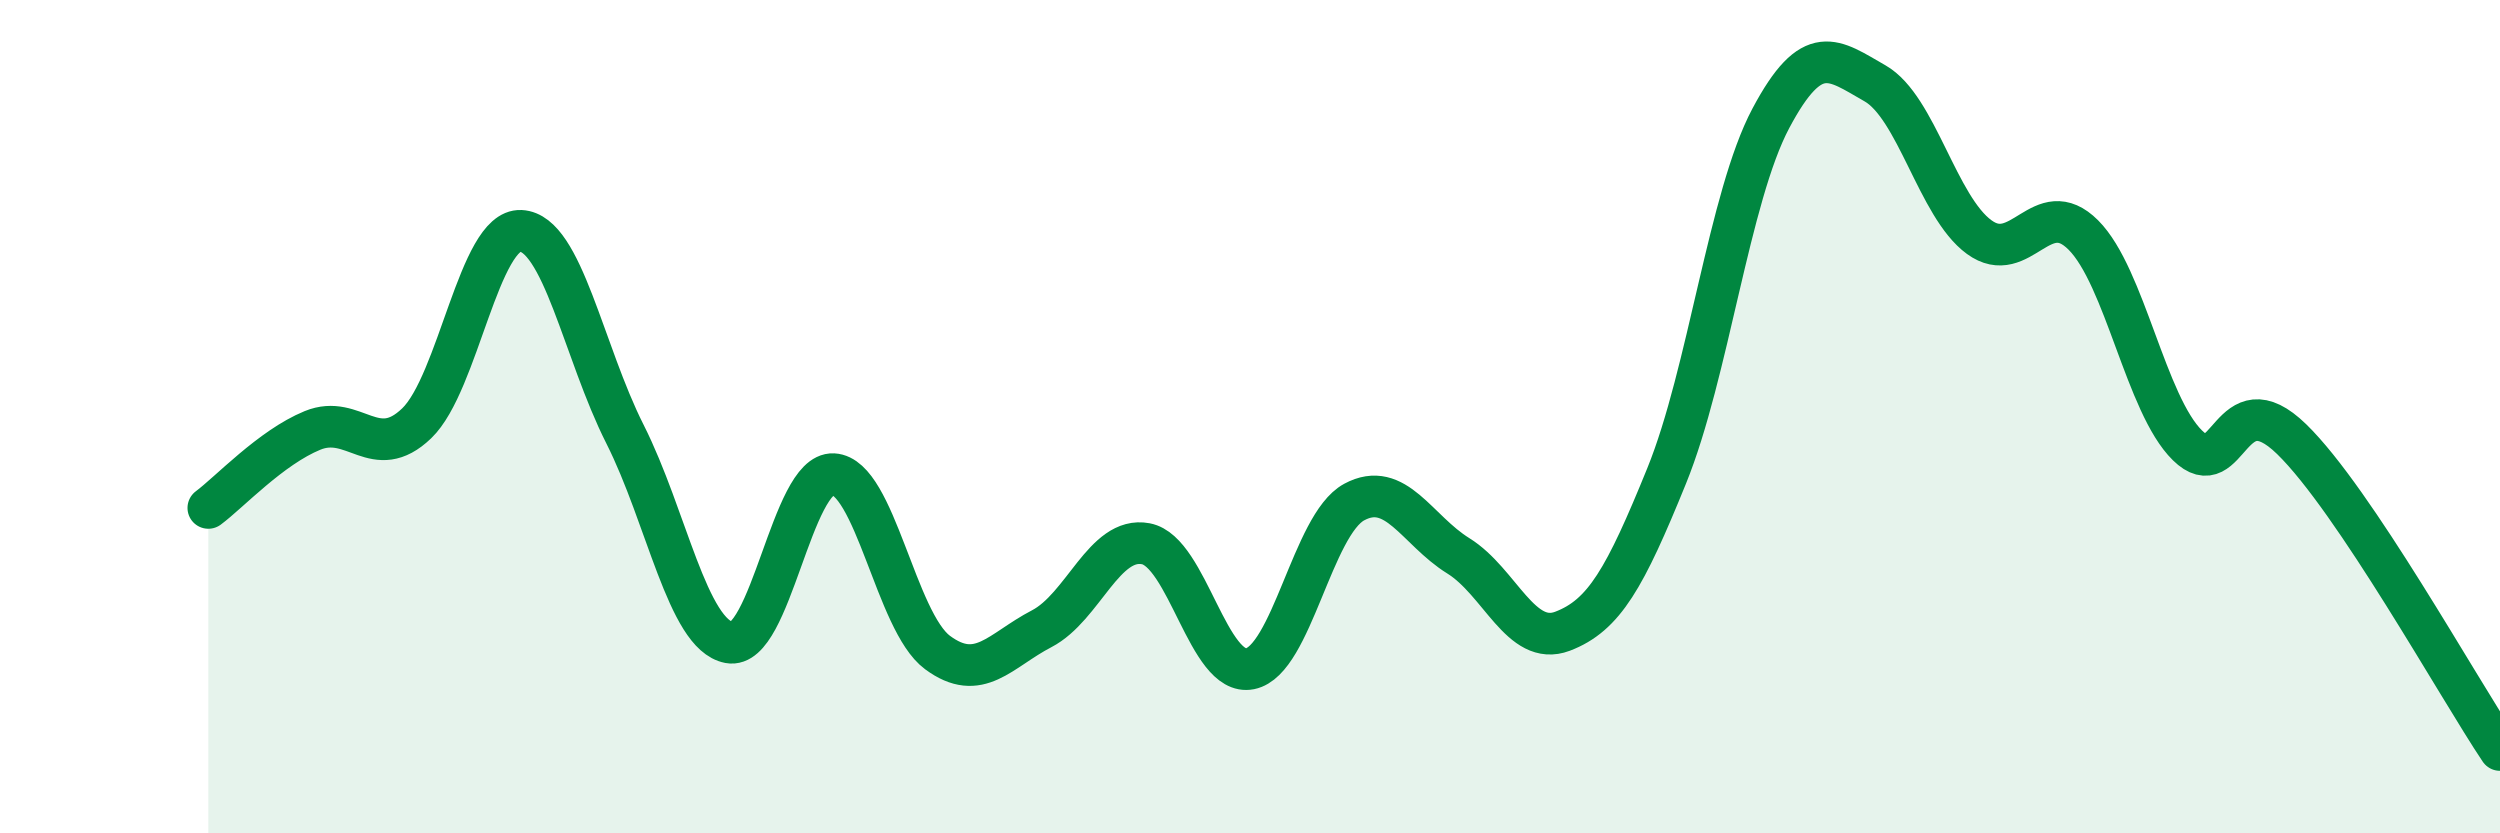
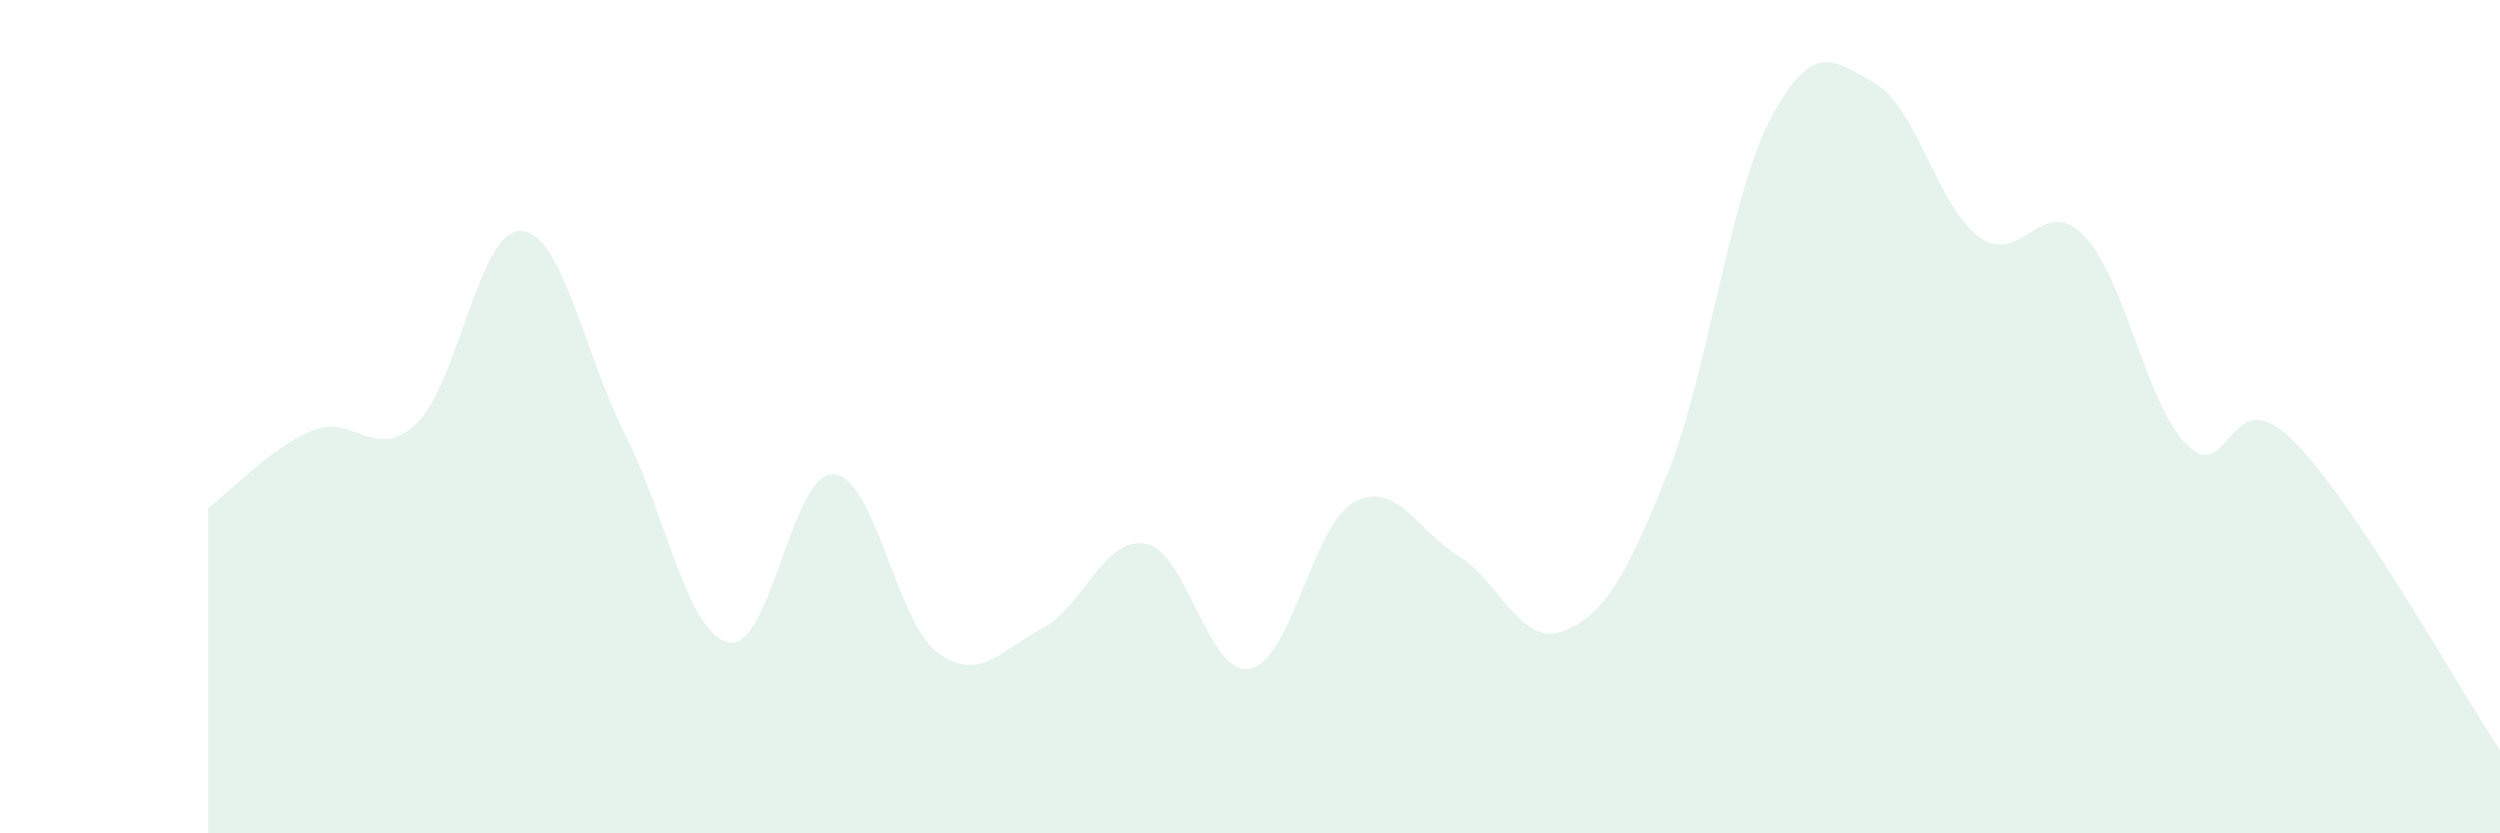
<svg xmlns="http://www.w3.org/2000/svg" width="60" height="20" viewBox="0 0 60 20">
  <path d="M 5,12.19 C 5.5,11.82 6.5,10.74 7.5,10.33 C 8.5,9.92 9,11.12 10,10.16 C 11,9.2 11.5,5.49 12.5,5.54 C 13.5,5.59 14,8.44 15,10.42 C 16,12.4 16.5,15.23 17.5,15.42 C 18.5,15.61 19,11.33 20,11.38 C 21,11.43 21.5,14.92 22.5,15.66 C 23.5,16.4 24,15.61 25,15.09 C 26,14.57 26.5,12.86 27.5,13.05 C 28.5,13.24 29,16.25 30,16.05 C 31,15.85 31.5,12.59 32.5,12.05 C 33.5,11.51 34,12.72 35,13.34 C 36,13.96 36.5,15.53 37.5,15.15 C 38.5,14.77 39,13.88 40,11.42 C 41,8.96 41.5,4.72 42.5,2.84 C 43.5,0.96 44,1.43 45,2 C 46,2.57 46.5,4.96 47.5,5.69 C 48.5,6.42 49,4.64 50,5.64 C 51,6.64 51.5,9.71 52.5,10.69 C 53.5,11.67 53.5,9.08 55,10.54 C 56.5,12 59,16.51 60,18L60 20L5 20Z" fill="#008740" opacity="0.1" stroke-linecap="round" stroke-linejoin="round" />
-   <path d="M 5,12.19 C 5.5,11.82 6.5,10.74 7.5,10.33 C 8.5,9.92 9,11.12 10,10.16 C 11,9.2 11.5,5.49 12.5,5.54 C 13.5,5.59 14,8.44 15,10.42 C 16,12.4 16.5,15.23 17.5,15.42 C 18.5,15.61 19,11.33 20,11.38 C 21,11.43 21.5,14.92 22.5,15.66 C 23.5,16.4 24,15.61 25,15.09 C 26,14.57 26.5,12.86 27.5,13.05 C 28.5,13.24 29,16.25 30,16.05 C 31,15.85 31.5,12.59 32.5,12.05 C 33.5,11.51 34,12.72 35,13.34 C 36,13.96 36.5,15.53 37.5,15.15 C 38.5,14.77 39,13.88 40,11.42 C 41,8.96 41.5,4.72 42.5,2.84 C 43.5,0.96 44,1.43 45,2 C 46,2.57 46.5,4.96 47.5,5.69 C 48.5,6.42 49,4.64 50,5.64 C 51,6.64 51.5,9.71 52.5,10.69 C 53.5,11.67 53.5,9.08 55,10.54 C 56.5,12 59,16.51 60,18" stroke="#008740" stroke-width="1" fill="none" stroke-linecap="round" stroke-linejoin="round" />
</svg>